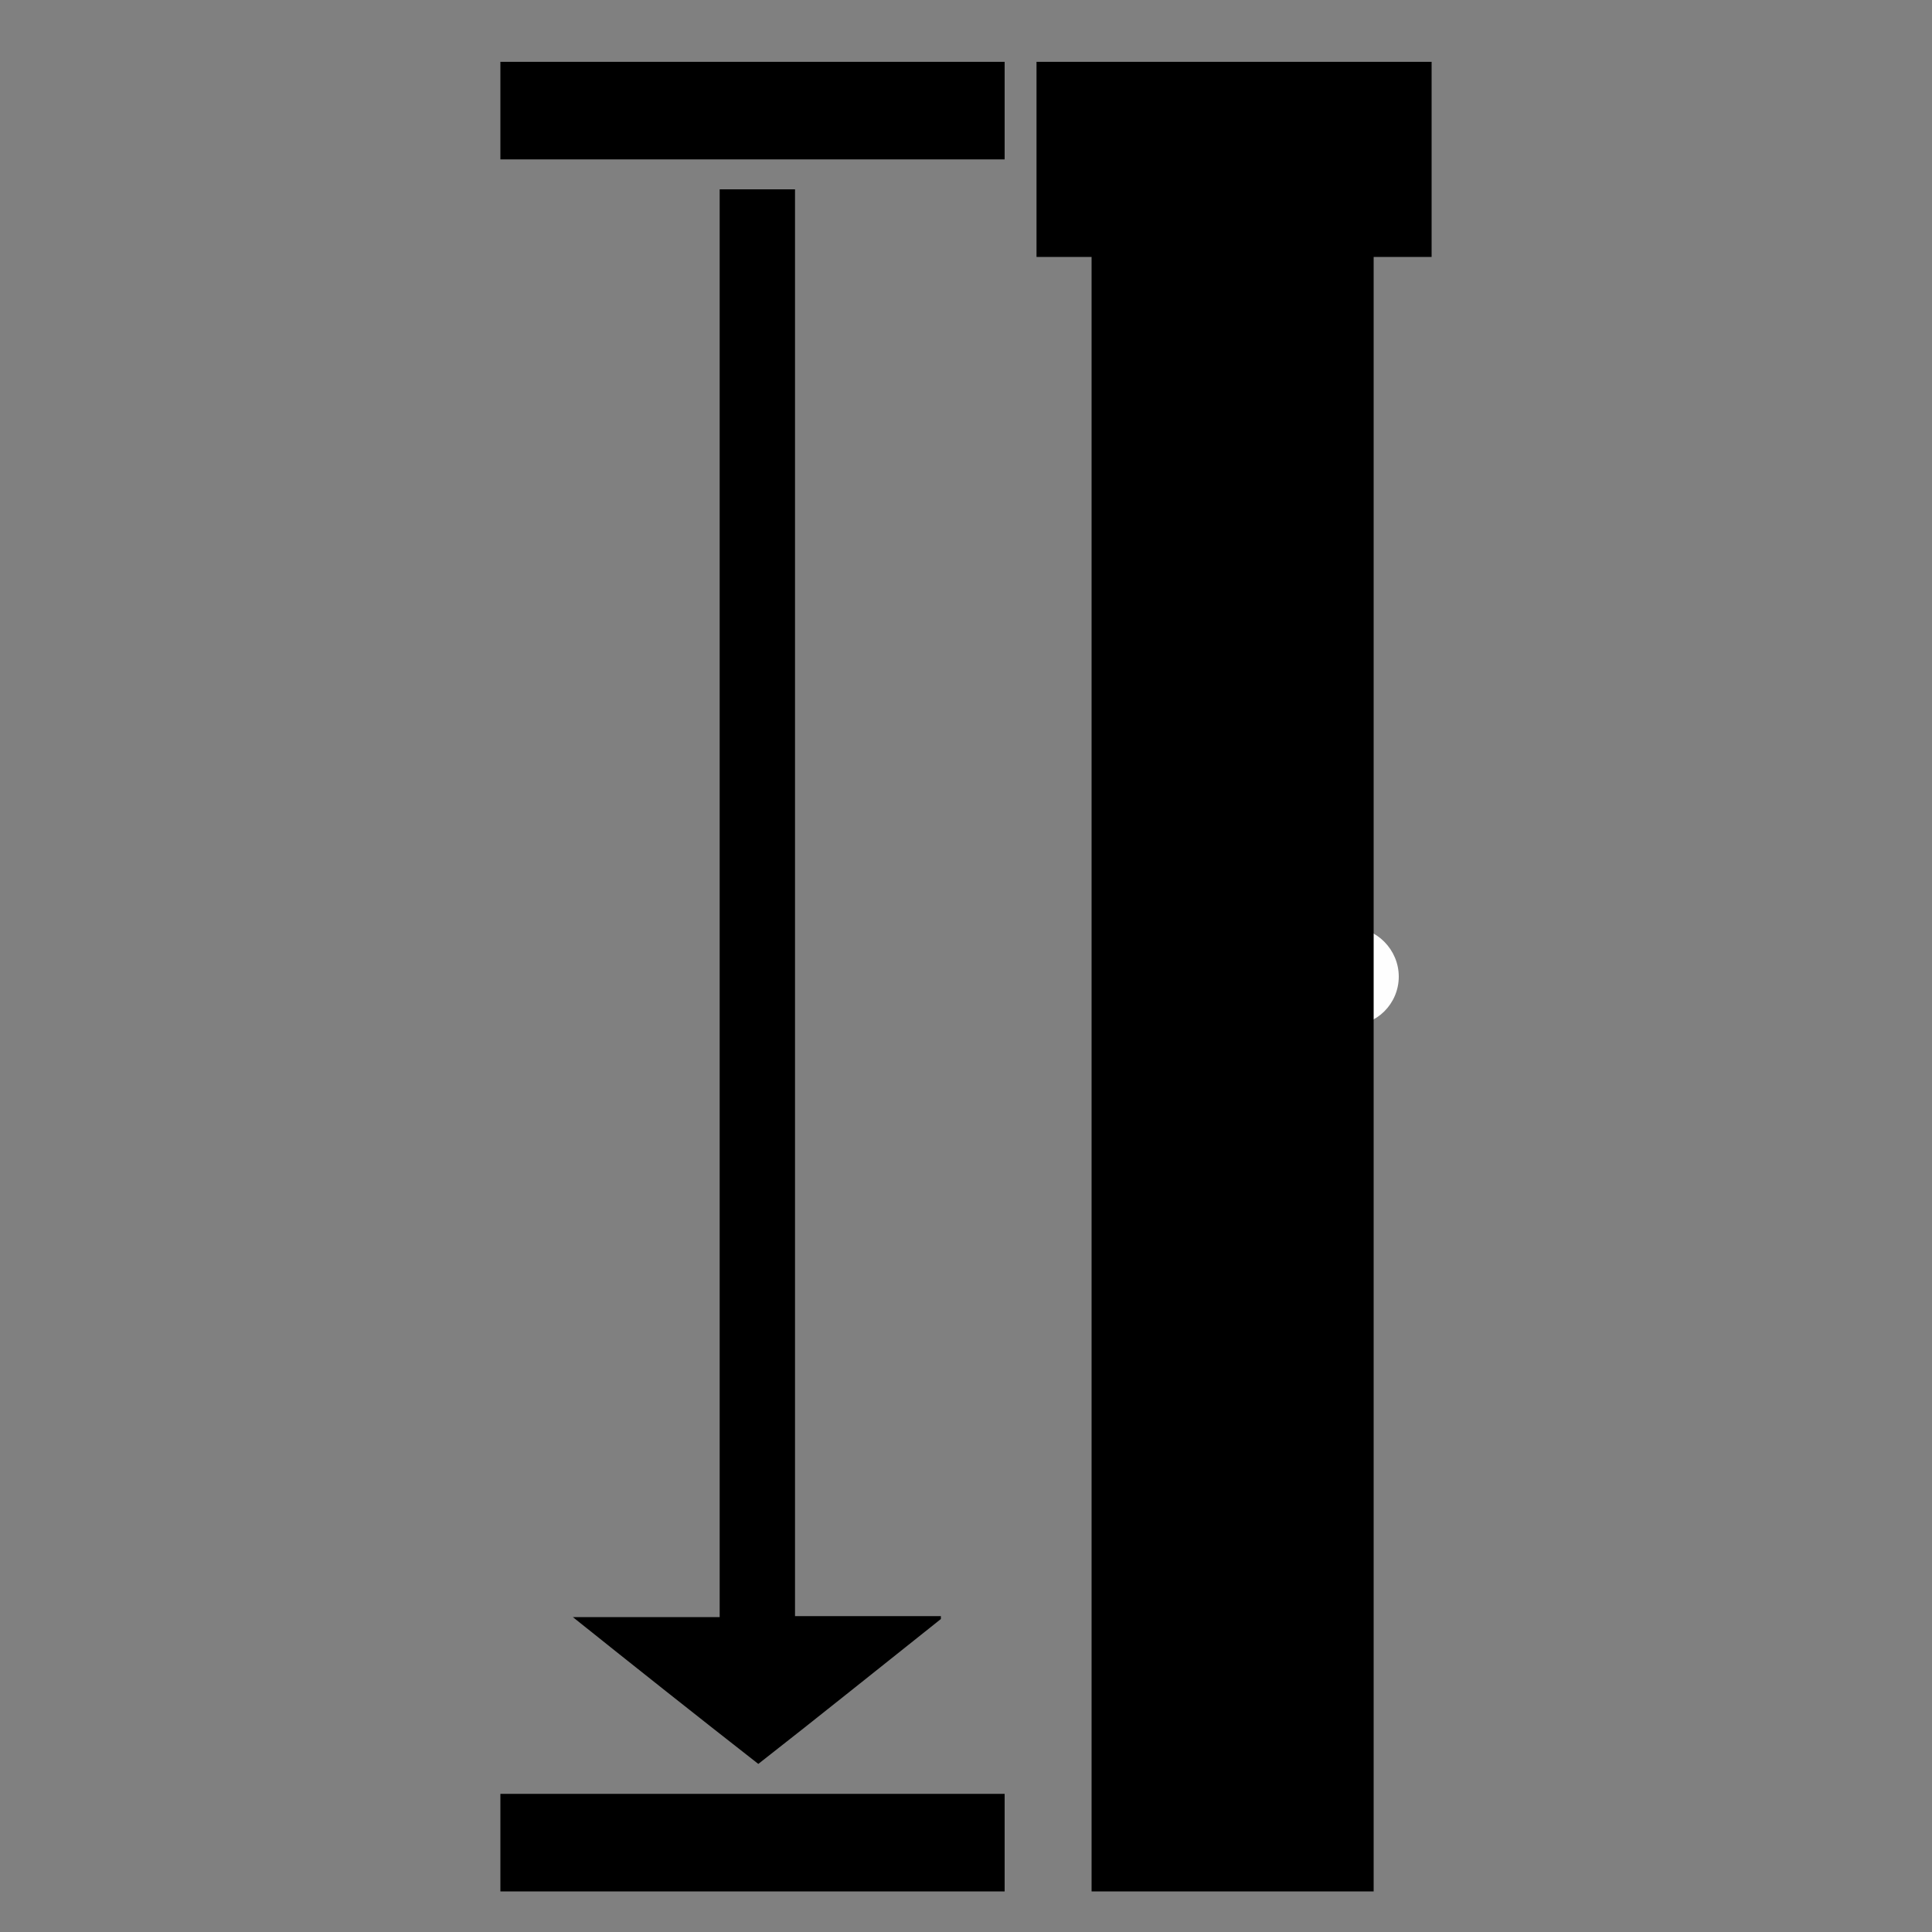
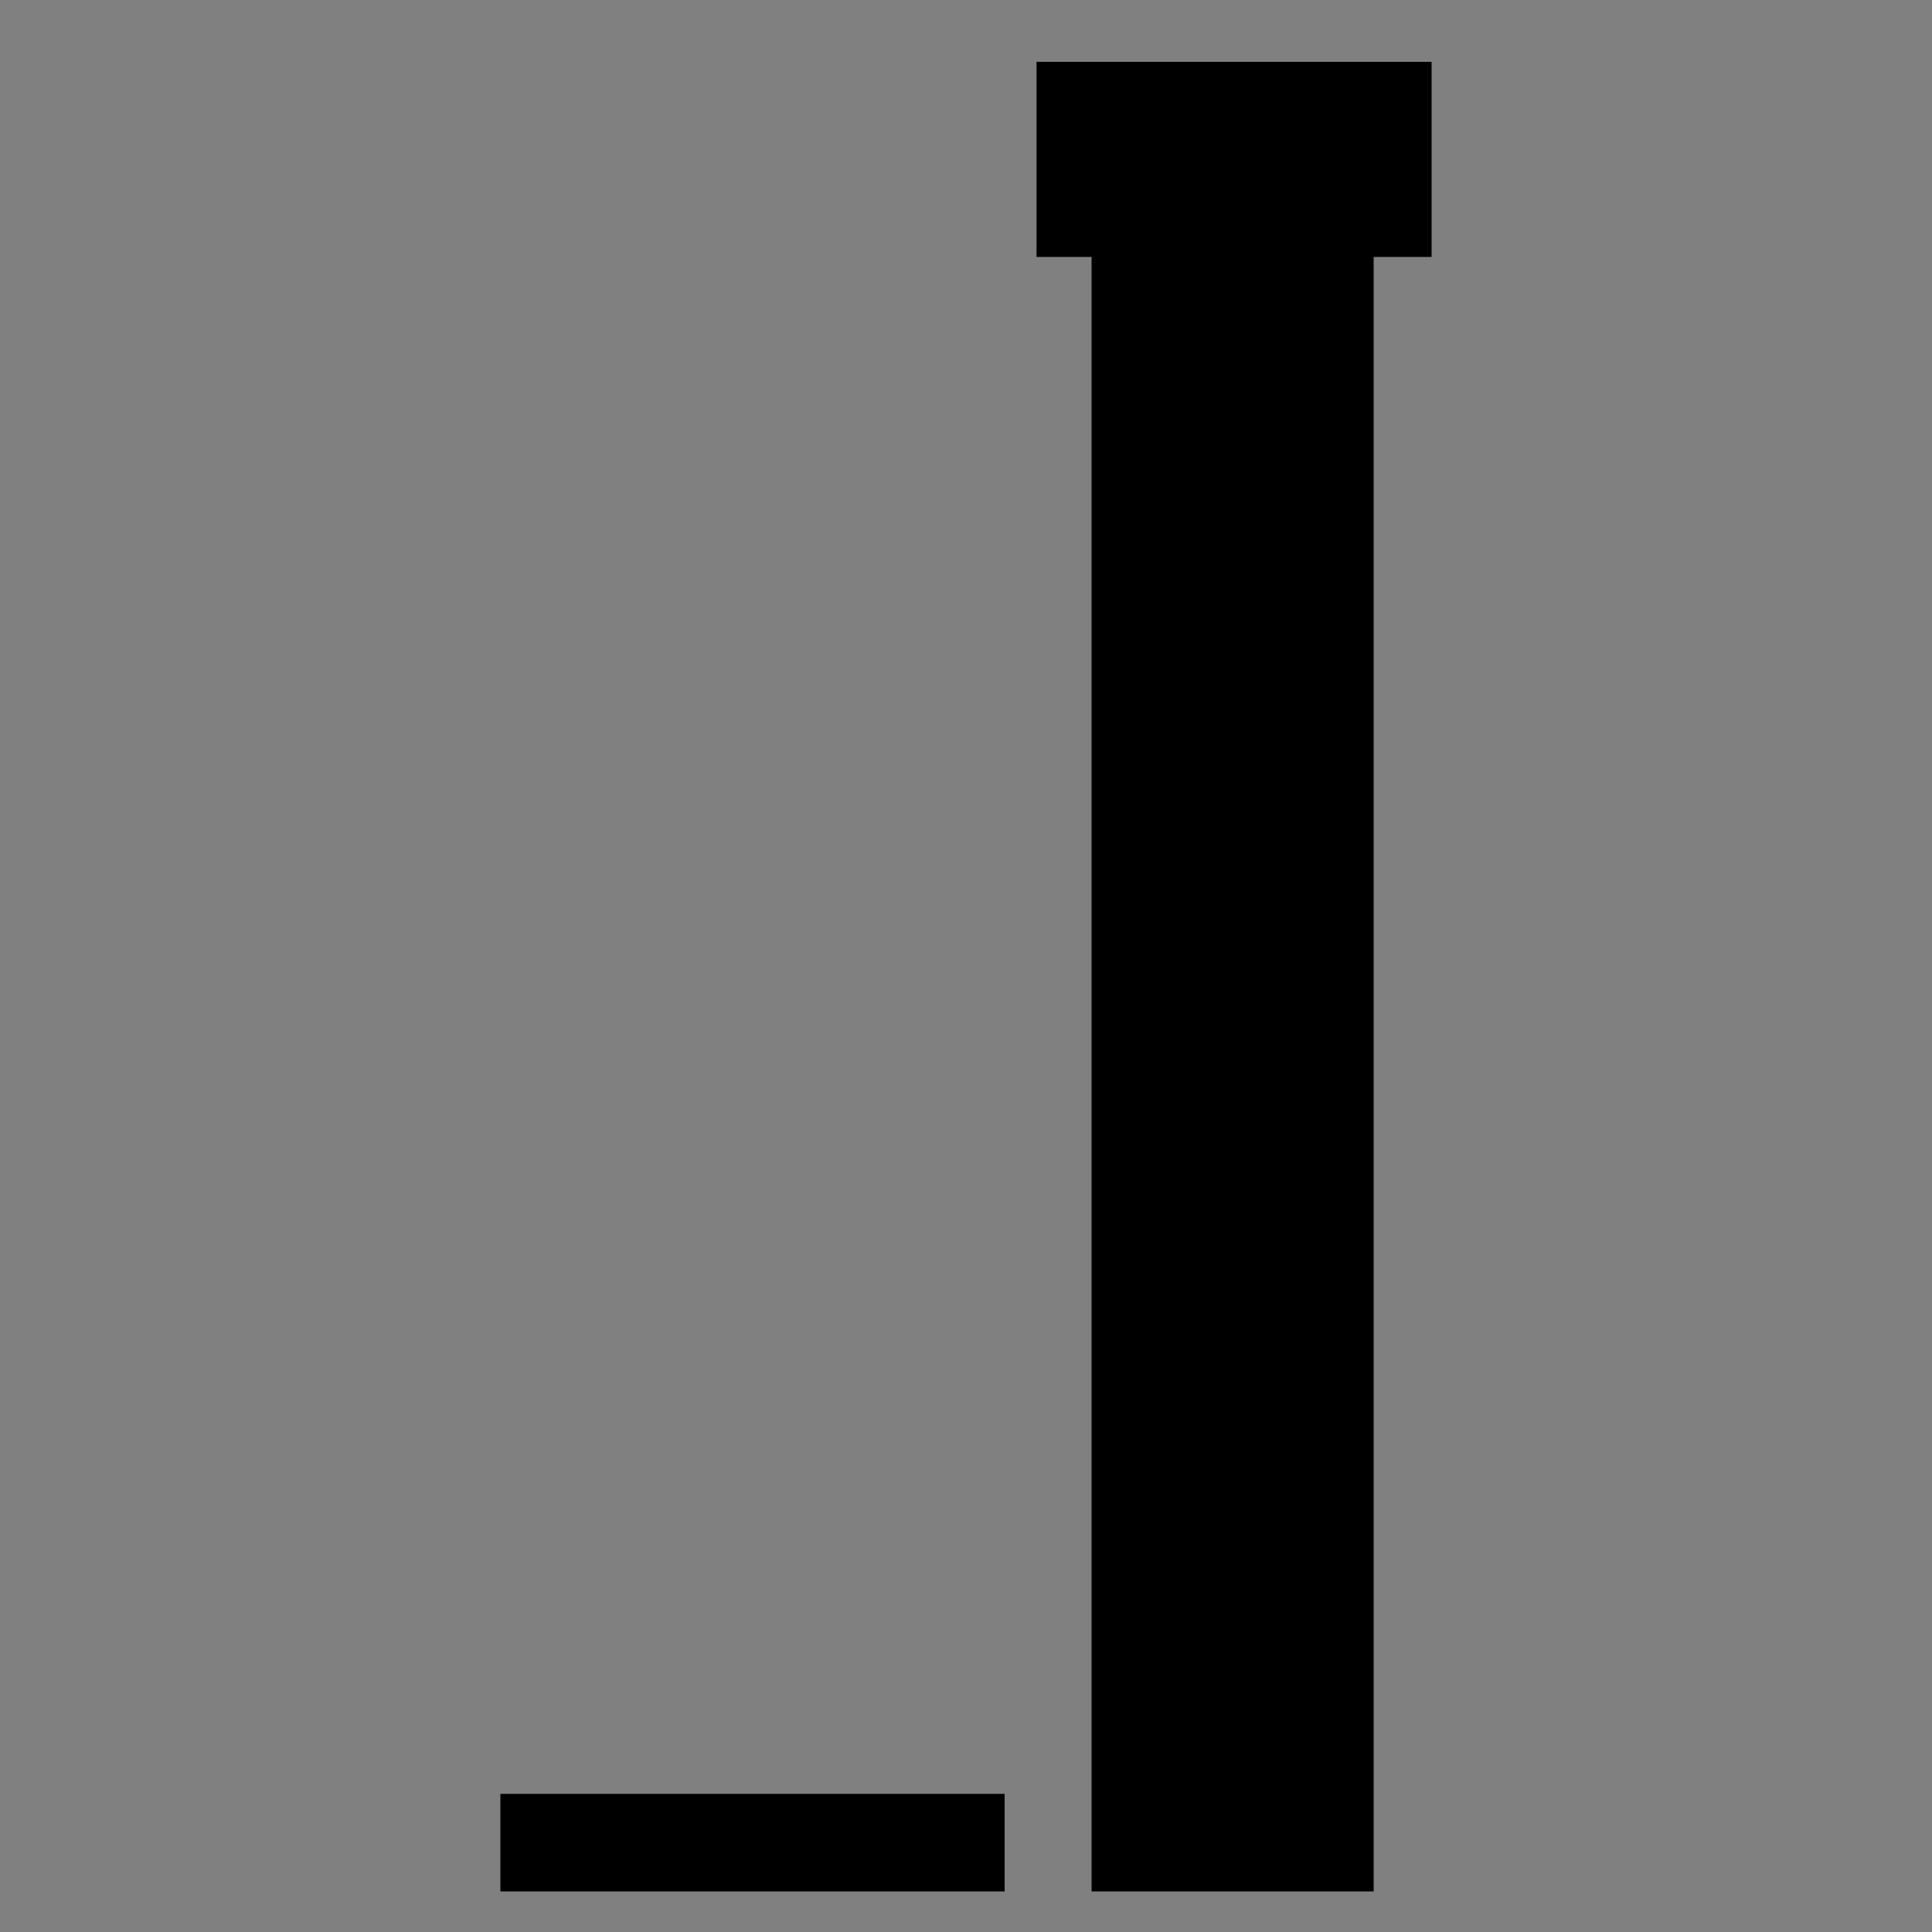
<svg xmlns="http://www.w3.org/2000/svg" id="Camada_1" data-name="Camada 1" version="1.1" viewBox="0 0 200 200">
  <rect x="0" y="0" width="200" height="200" fill="#808080" stroke="none" />
  <defs>
    <style>
      .cls-1 {
        fill: #000;
      }

      .cls-1, .cls-2 {
        stroke-width: 0px;
      }

      .cls-2 {
        fill: #fefefe;
      }
    </style>
  </defs>
-   <path class="cls-2" d="M144.8,101.1c0,2.8-2.3,5.1-5,5-2.7,0-4.9-2.3-5-5,0-2.7,2.3-5.1,5-5.1s5,2.3,5,5.1Z" />
  <path class="cls-1" d="M142.2,26.5v169.3h-29.2V26.6h-5.7V6.4h40.9v20.2h-6Z" />
-   <path class="cls-1" d="M82.5,167.3h14.9s0,.2,0,.3c-6.3,5-12.5,10-18.9,15-6.4-5-12.7-10-19.2-15.2h15.2V19.6h7.8v147.7h0Z" />
-   <path class="cls-1" d="M104,6.4v10.1h-52.2V6.4h52.2Z" />
  <path class="cls-1" d="M51.8,195.8v-10.1h52.2v10.1h-52.2Z" />
</svg>